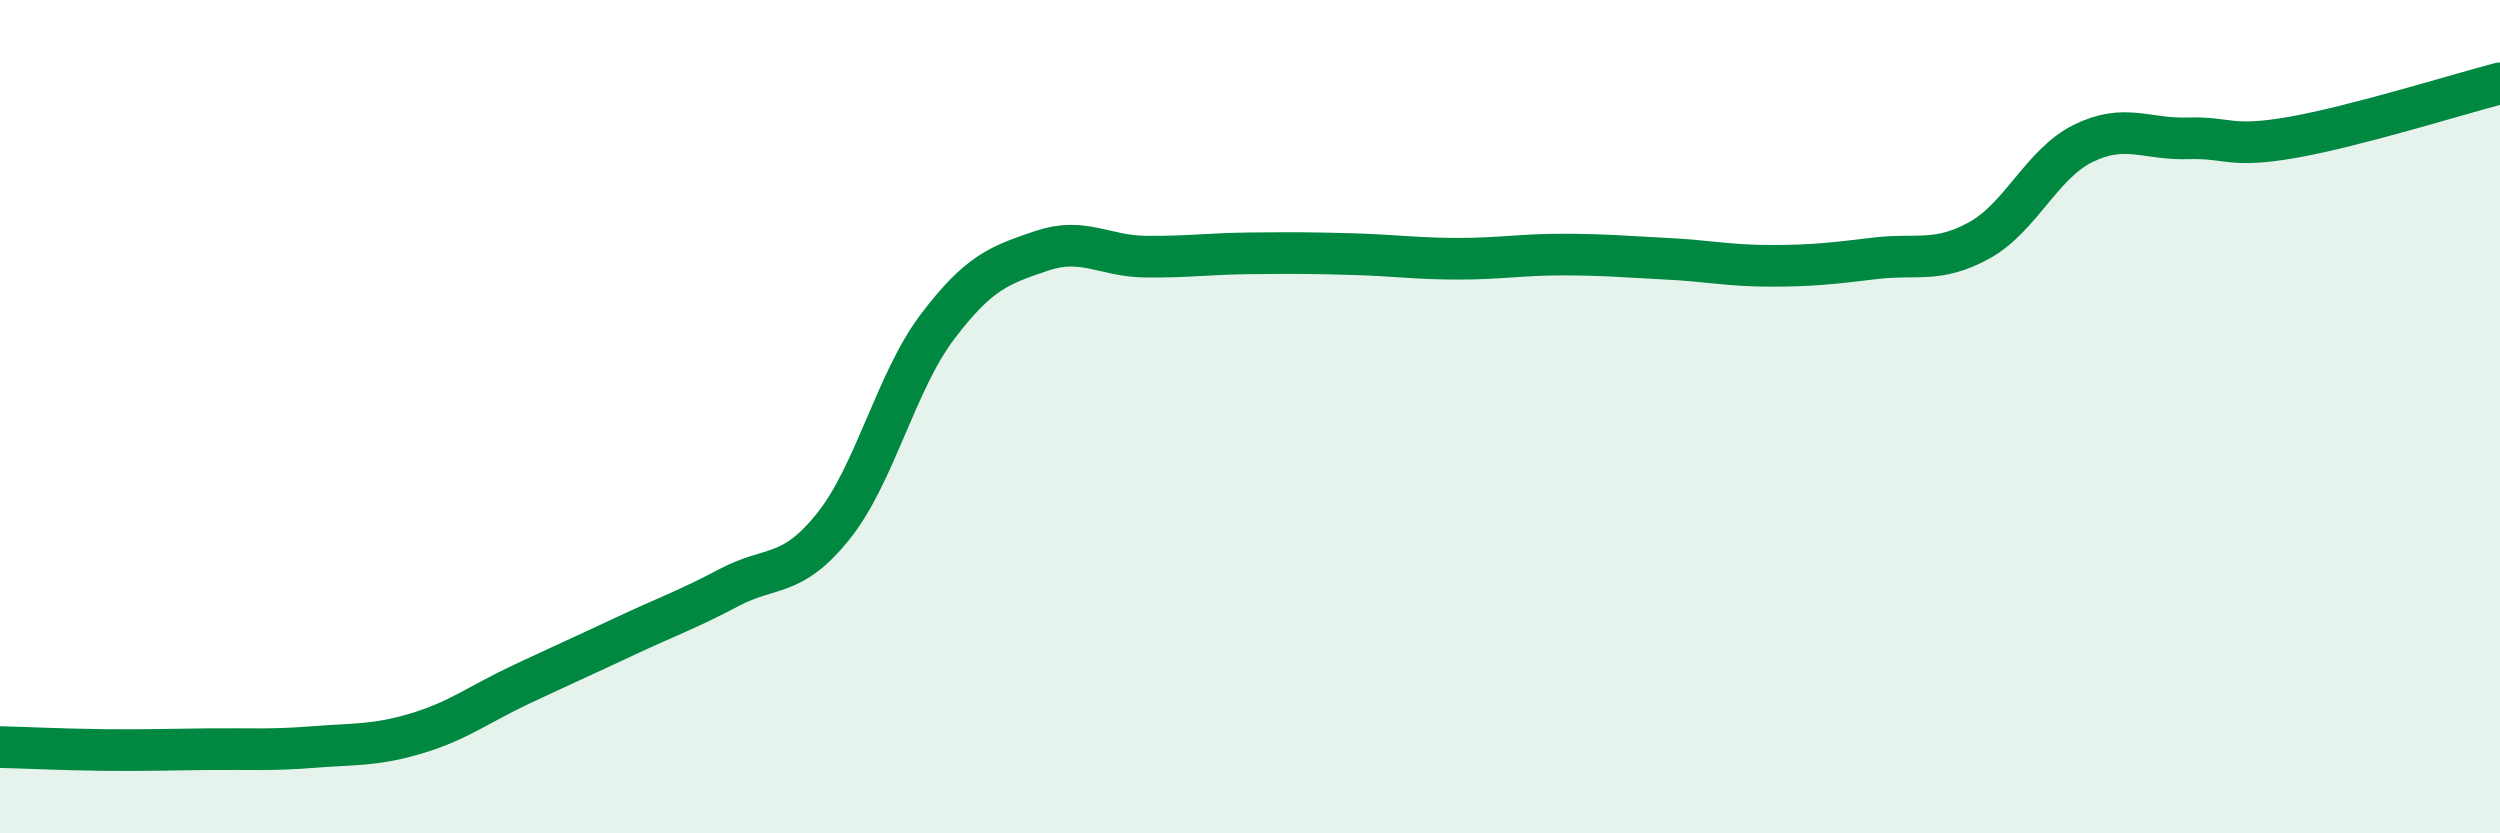
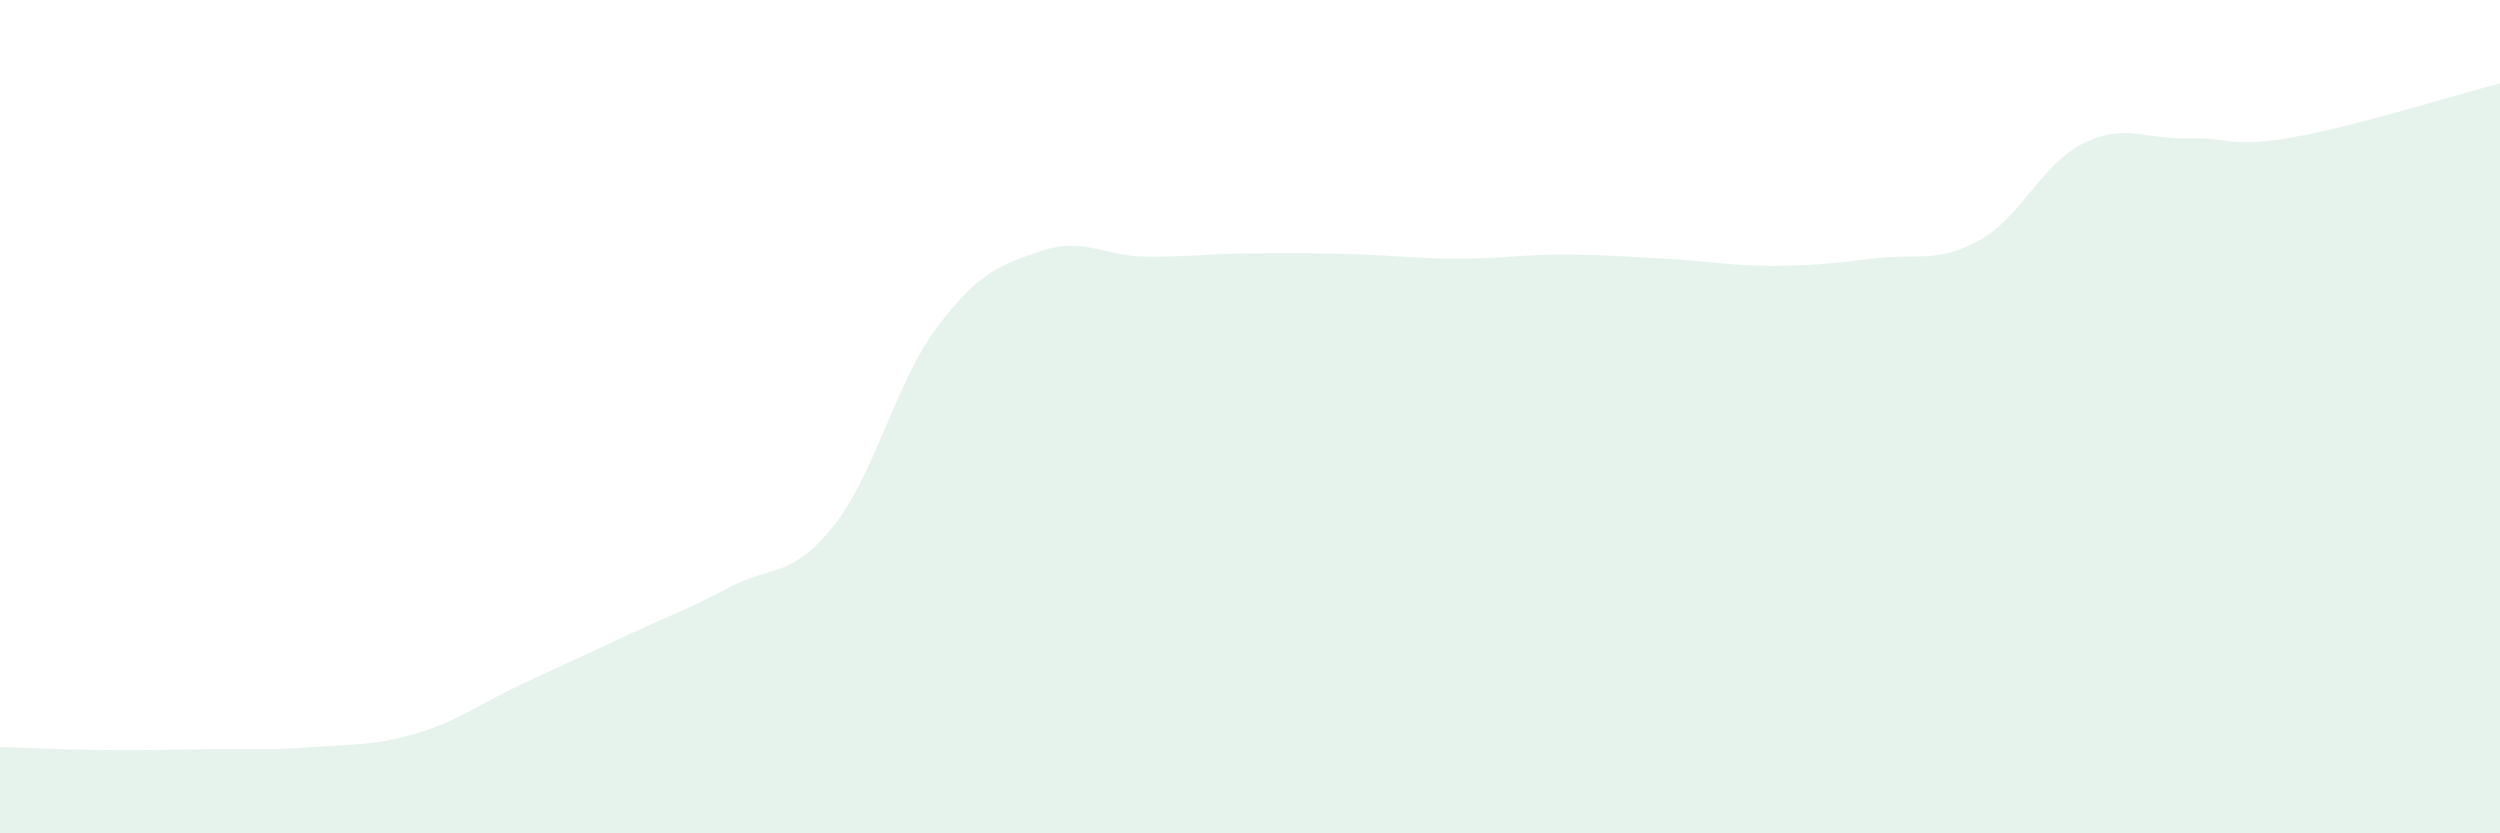
<svg xmlns="http://www.w3.org/2000/svg" width="60" height="20" viewBox="0 0 60 20">
  <path d="M 0,17.93 C 0.5,17.94 1.5,17.99 2.5,18 C 3.5,18.01 4,17.99 5,17.98 C 6,17.97 6.5,18.01 7.5,17.93 C 8.5,17.85 9,17.9 10,17.6 C 11,17.3 11.5,16.9 12.5,16.43 C 13.5,15.96 14,15.74 15,15.27 C 16,14.8 16.5,14.63 17.5,14.1 C 18.5,13.57 19,13.88 20,12.63 C 21,11.38 21.5,9.16 22.5,7.84 C 23.5,6.52 24,6.36 25,6.02 C 26,5.68 26.5,6.15 27.5,6.16 C 28.5,6.17 29,6.09 30,6.08 C 31,6.07 31.5,6.07 32.5,6.1 C 33.5,6.13 34,6.21 35,6.21 C 36,6.21 36.5,6.11 37.5,6.11 C 38.5,6.11 39,6.16 40,6.21 C 41,6.26 41.5,6.38 42.5,6.38 C 43.5,6.38 44,6.32 45,6.2 C 46,6.08 46.5,6.32 47.5,5.77 C 48.5,5.22 49,3.93 50,3.44 C 51,2.95 51.5,3.35 52.5,3.32 C 53.5,3.29 53.5,3.56 55,3.3 C 56.5,3.04 59,2.26 60,2L60 20L0 20Z" fill="#008740" opacity="0.1" stroke-linecap="round" stroke-linejoin="round" />
-   <path d="M 0,17.93 C 0.5,17.94 1.5,17.99 2.5,18 C 3.5,18.01 4,17.99 5,17.98 C 6,17.97 6.5,18.01 7.5,17.93 C 8.5,17.85 9,17.9 10,17.6 C 11,17.3 11.5,16.9 12.5,16.43 C 13.5,15.96 14,15.74 15,15.27 C 16,14.8 16.5,14.63 17.5,14.1 C 18.5,13.57 19,13.88 20,12.63 C 21,11.38 21.5,9.16 22.5,7.84 C 23.5,6.52 24,6.36 25,6.02 C 26,5.68 26.5,6.15 27.5,6.16 C 28.5,6.17 29,6.09 30,6.08 C 31,6.07 31.5,6.07 32.5,6.1 C 33.5,6.13 34,6.21 35,6.21 C 36,6.21 36.5,6.11 37.5,6.11 C 38.5,6.11 39,6.16 40,6.21 C 41,6.26 41.5,6.38 42.5,6.38 C 43.5,6.38 44,6.32 45,6.2 C 46,6.08 46.5,6.32 47.5,5.77 C 48.5,5.22 49,3.93 50,3.44 C 51,2.95 51.5,3.35 52.5,3.32 C 53.5,3.29 53.5,3.56 55,3.3 C 56.5,3.04 59,2.26 60,2" stroke="#008740" stroke-width="1" fill="none" stroke-linecap="round" stroke-linejoin="round" />
</svg>